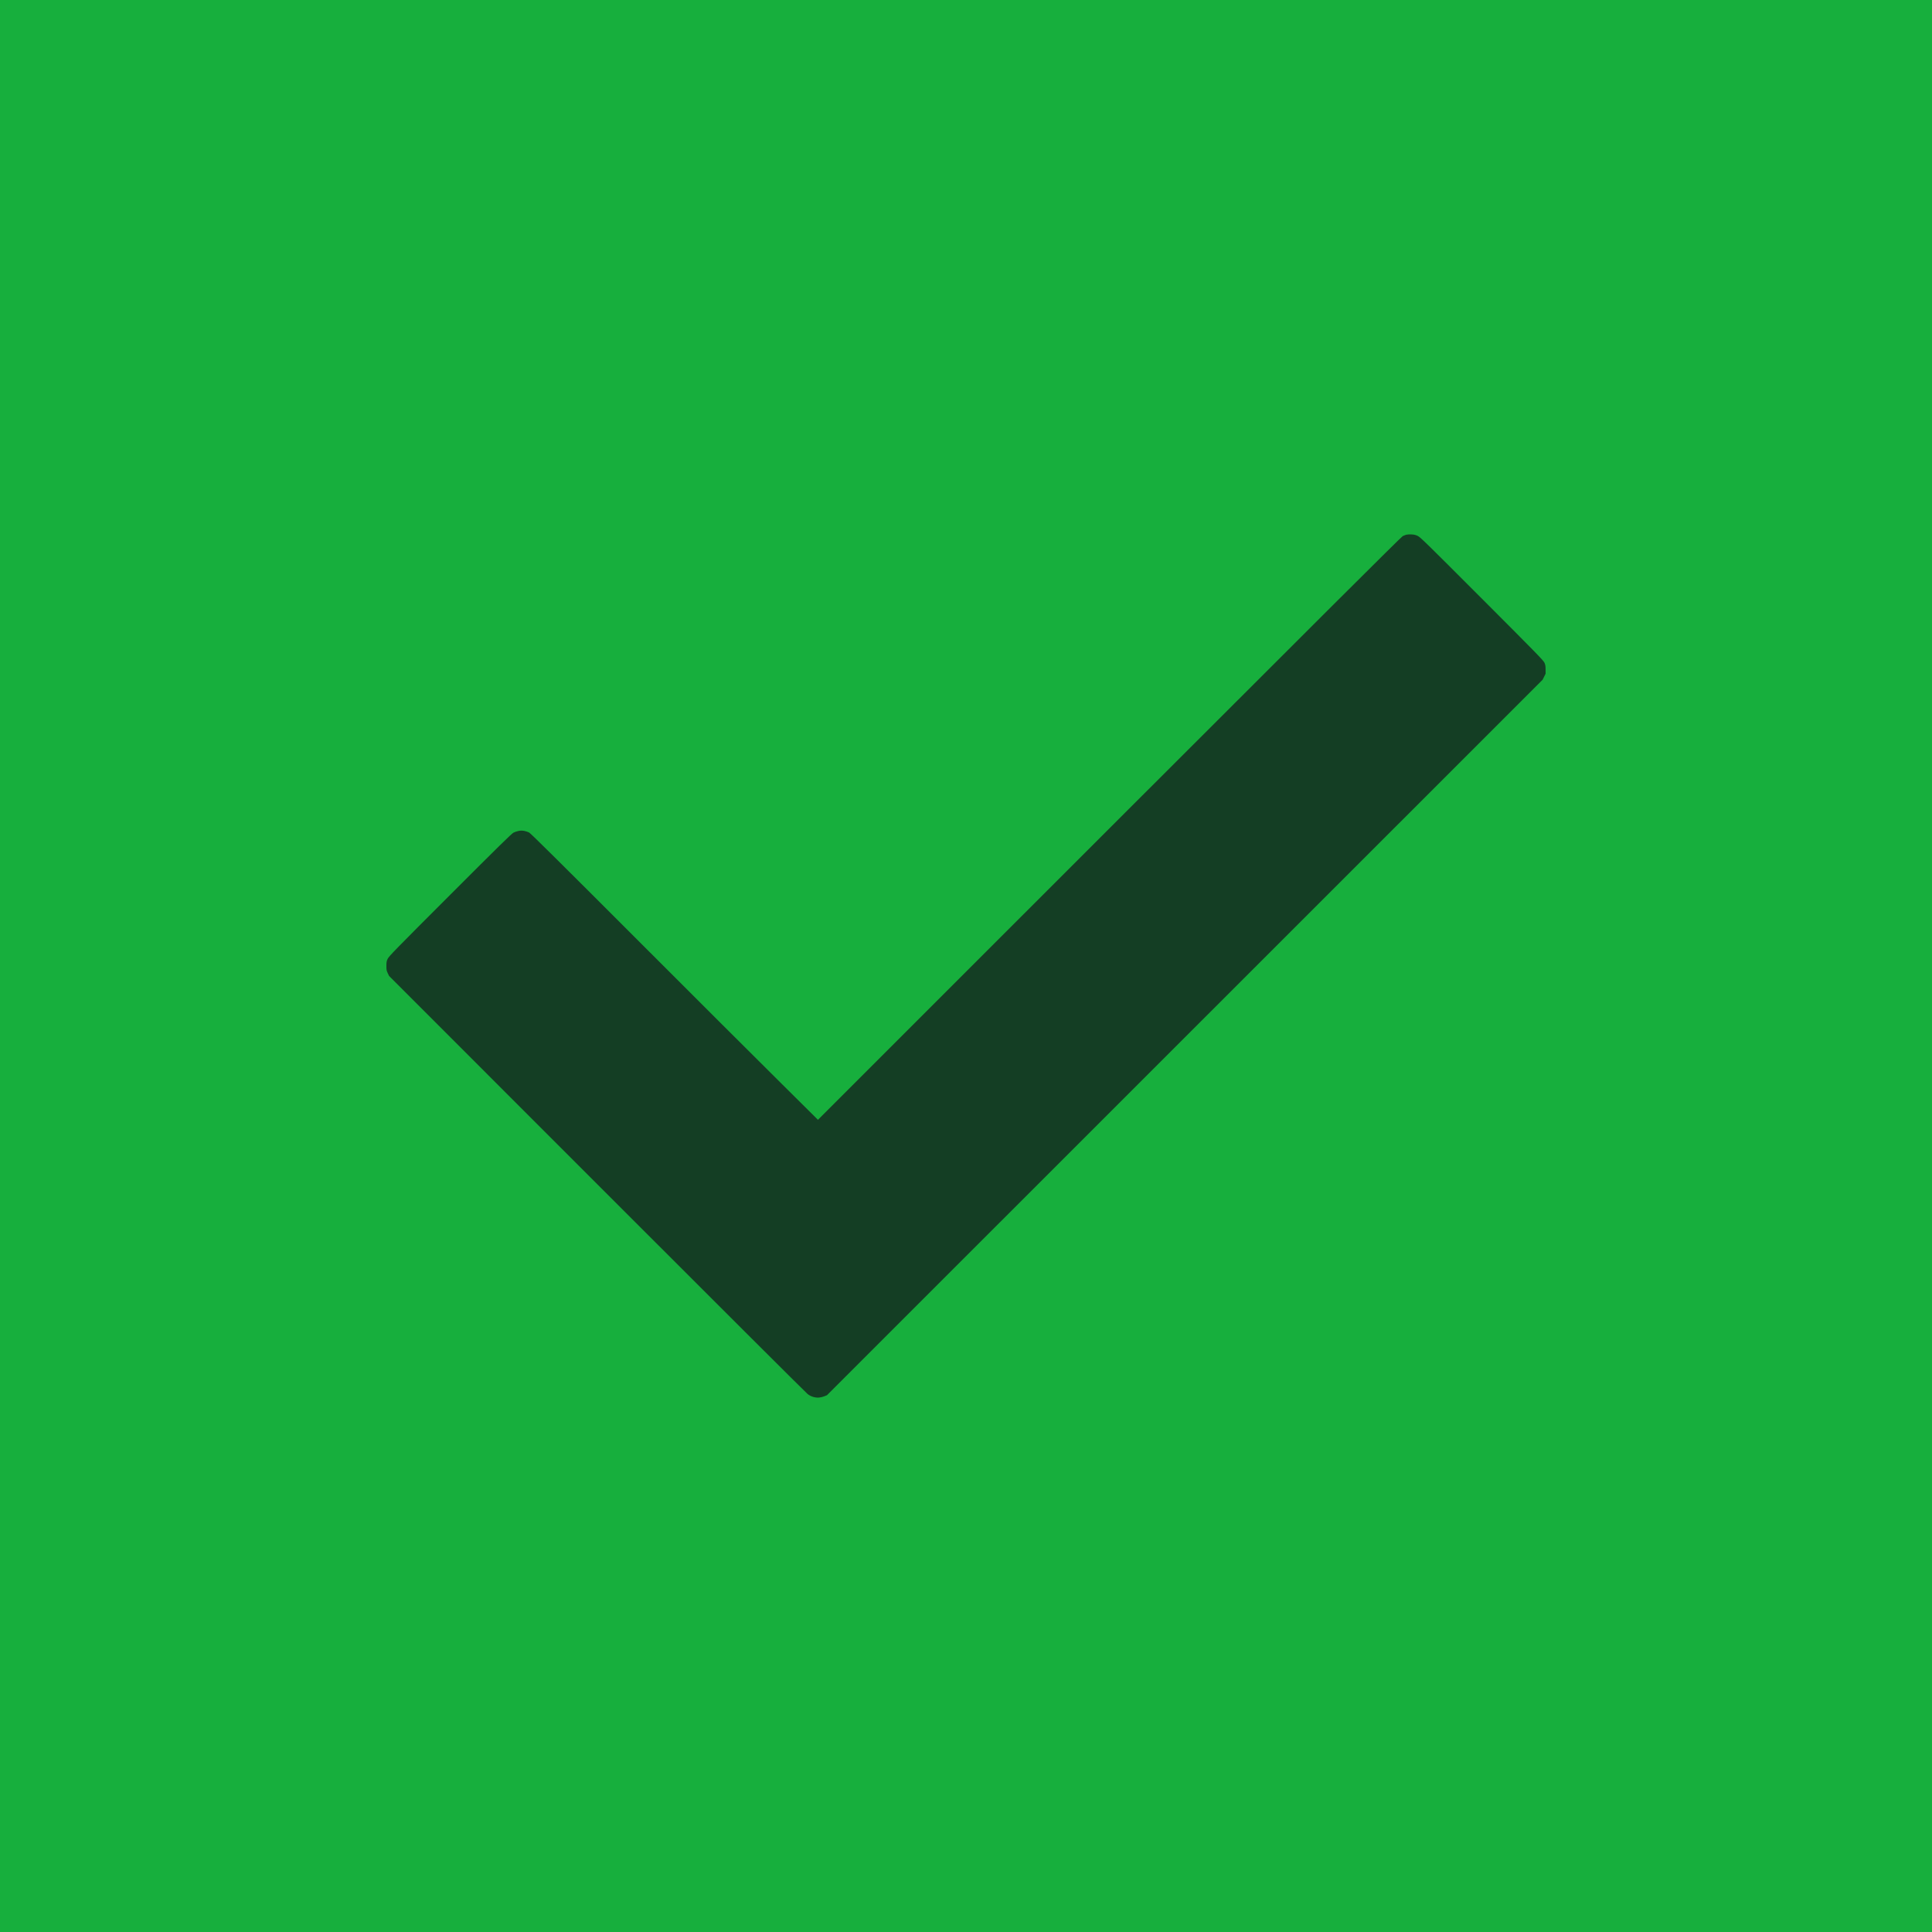
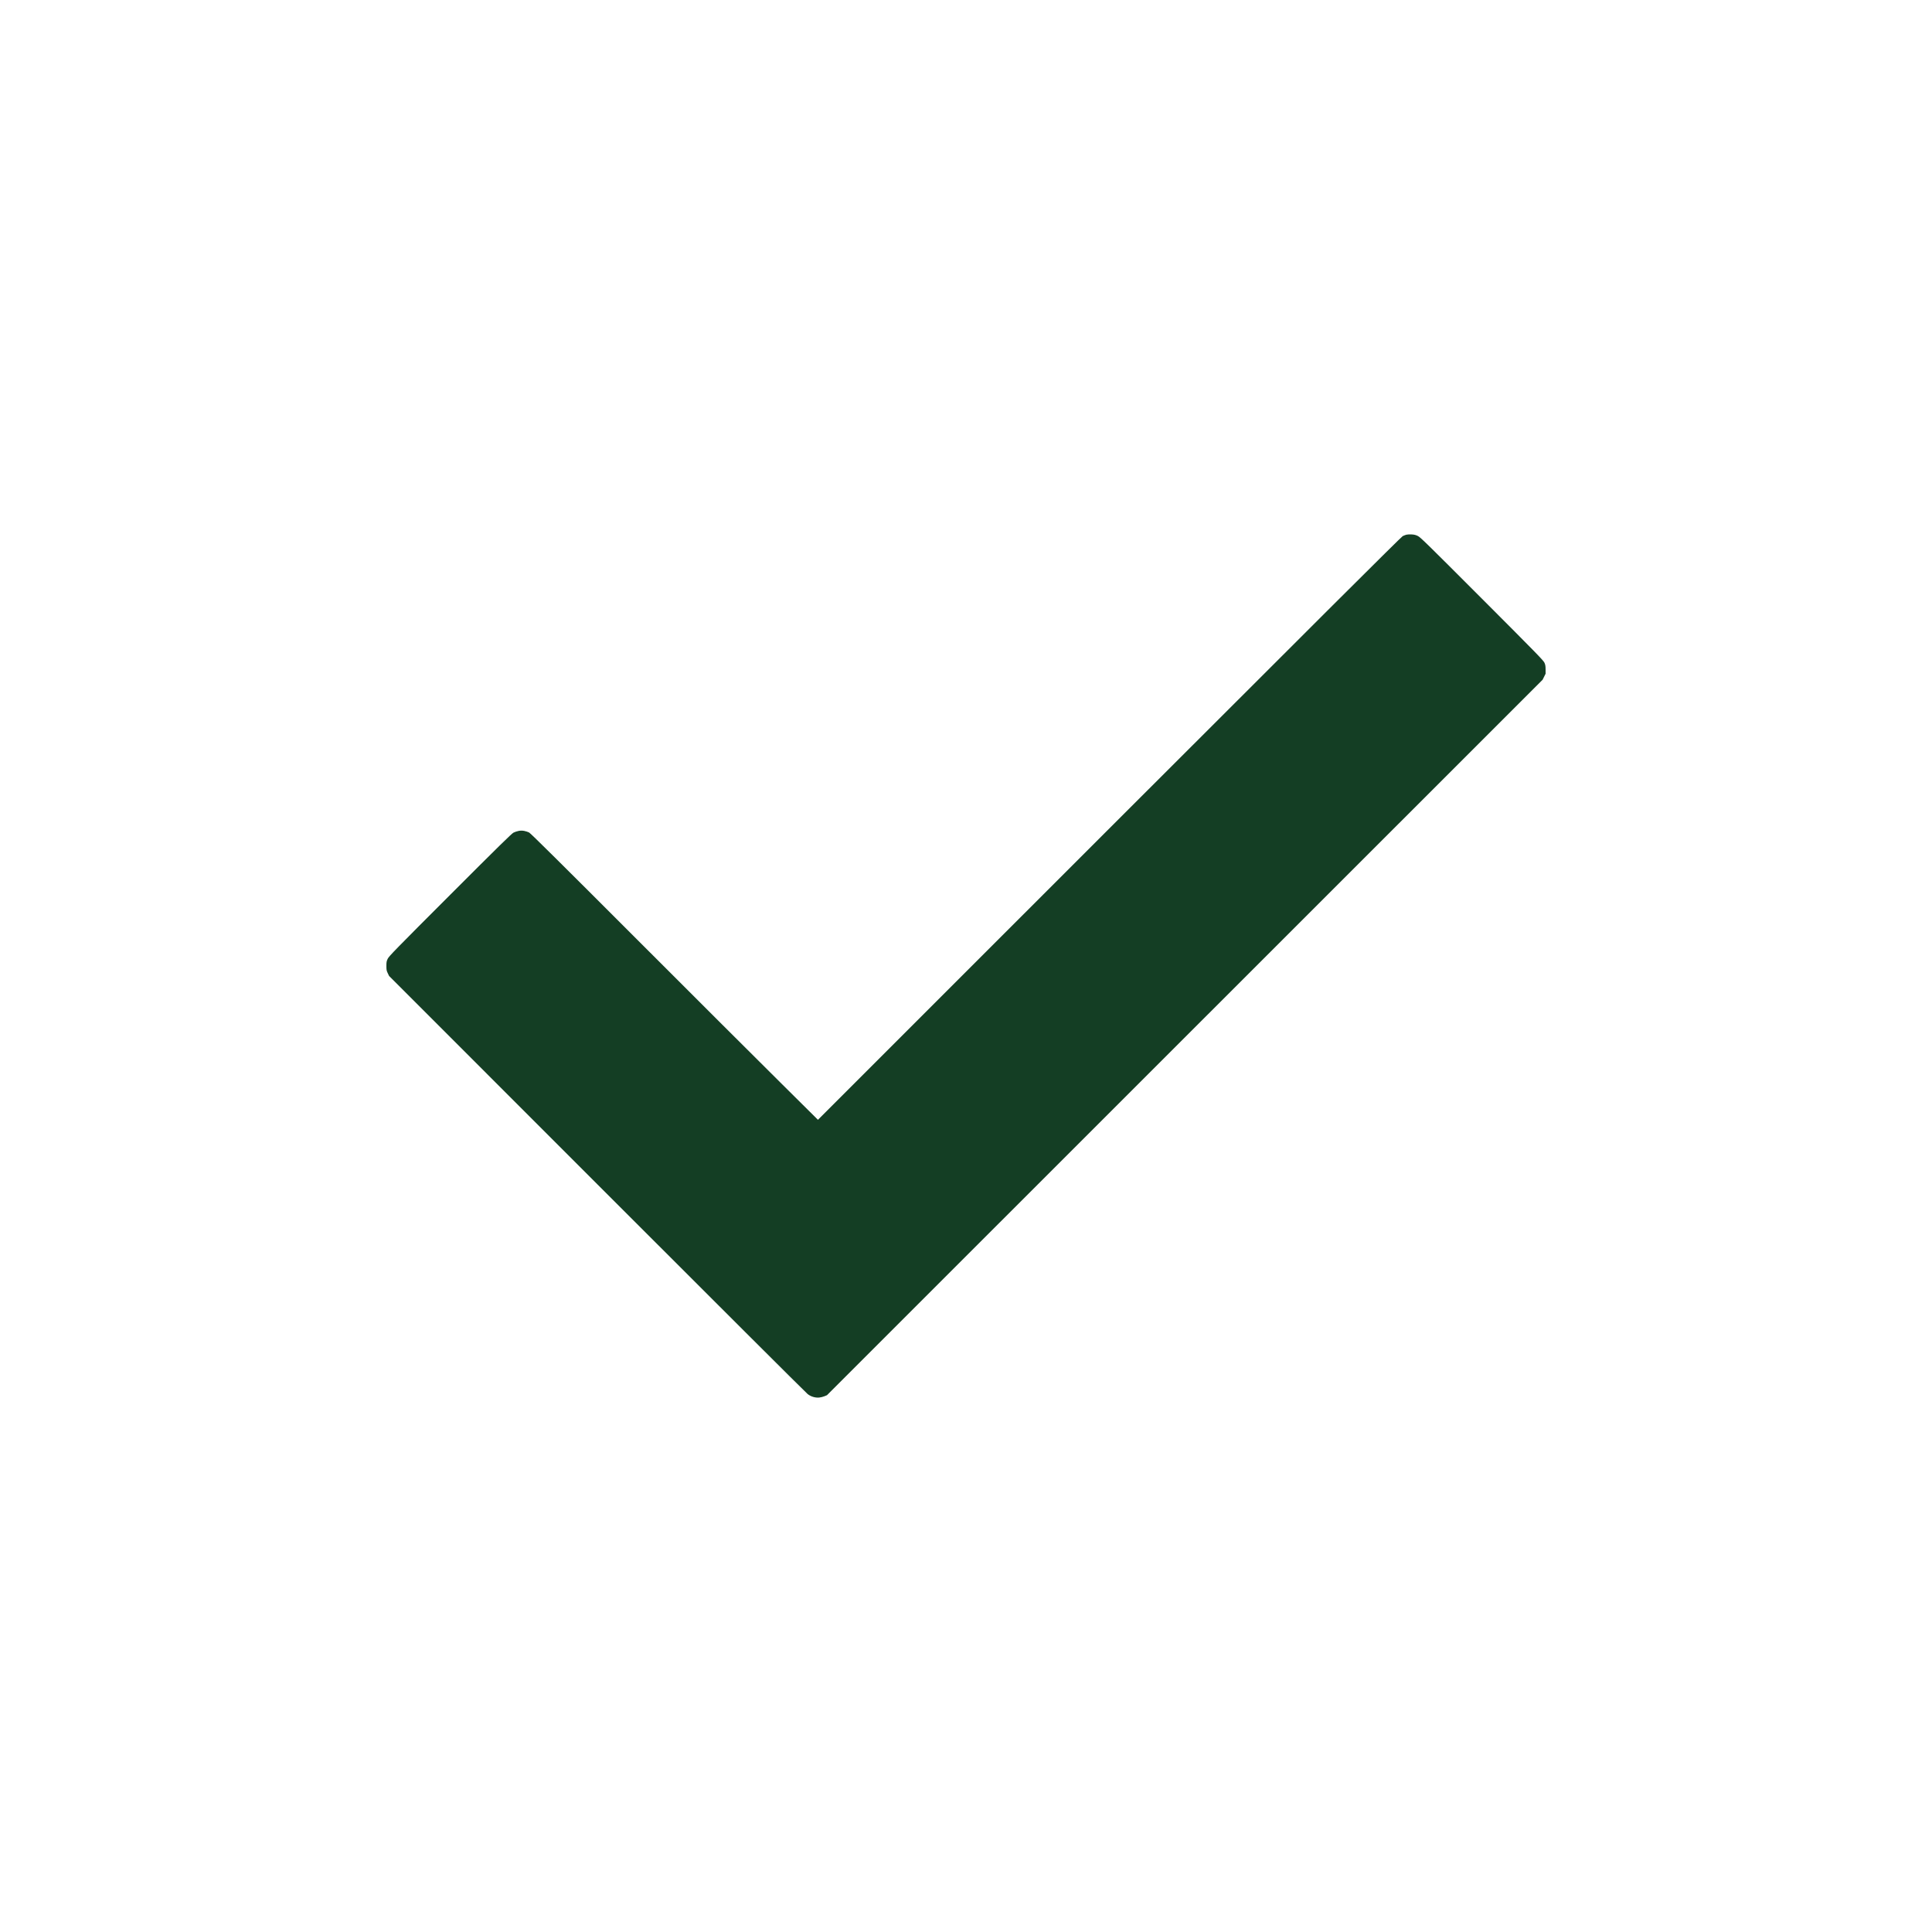
<svg xmlns="http://www.w3.org/2000/svg" id="svg13" xml:space="preserve" enable-background="new 0 0 200 200" viewBox="0 0 200 200" y="0px" x="0px" version="1.1">
-   <rect id="rect2" fill="#17af3d" height="200" width="200" />
  <defs id="defs88077" />
  <linearGradient spreadMethod="pad" y2="30%" x2="-10%" y1="120%" x1="30%" id="3d_gradient2-logo-083C30DC601E4E9E8F4C8D4A68A1491F">
    <stop id="stop88054" stop-opacity="1" stop-color="#ffffff" offset="0%" />
    <stop id="stop88056" stop-opacity="1" stop-color="#000000" offset="100%" />
  </linearGradient>
  <linearGradient gradientTransform="rotate(-30)" spreadMethod="pad" y2="30%" x2="-10%" y1="120%" x1="30%" id="3d_gradient3-logo-083C30DC601E4E9E8F4C8D4A68A1491F">
    <stop id="stop88059" stop-opacity="1" stop-color="#ffffff" offset="0%" />
    <stop id="stop88061" stop-opacity="1" stop-color="#cccccc" offset="50%" />
    <stop id="stop88063" stop-opacity="1" stop-color="#000000" offset="100%" />
  </linearGradient>
  <path style="fill:#143e24;stroke-width:0.867" d="m 146.13,55.324 c -0.196,-0.011 -0.438,0.002 -0.538,0.027 -0.1,0.026 -0.273,0.092 -0.386,0.148 -0.144,0.071 -9.132,9.028 -30.37,30.263 L 84.674,115.922 80.778,112.055 C 78.636,109.931 71.957,103.271 65.938,97.246 58.048,89.349 54.933,86.263 54.774,86.181 c -0.121,-0.062 -0.35,-0.137 -0.508,-0.166 -0.208,-0.038 -0.368,-0.037 -0.574,4.82e-4 -0.157,0.029 -0.395,0.108 -0.528,0.174 -0.193,0.096 -1.552,1.43 -6.565,6.444 -5.639,5.641 -6.337,6.355 -6.46,6.613 -0.123,0.256 -0.139,0.342 -0.139,0.747 0,0.405 0.016,0.491 0.138,0.747 l 0.139,0.289 21.532,21.542 c 11.843,11.848 21.656,21.635 21.806,21.749 0.181,0.137 0.381,0.237 0.59,0.293 0.213,0.058 0.407,0.077 0.597,0.06 0.154,-0.014 0.399,-0.074 0.543,-0.134 l 0.263,-0.109 37.041,-37.032 37.041,-37.031 0.155,-0.312 0.155,-0.312 -8.7e-4,-0.435 c -4.8e-4,-0.351 -0.023,-0.486 -0.116,-0.7 -0.102,-0.236 -0.803,-0.954 -6.459,-6.619 -5.624,-5.632 -6.378,-6.371 -6.639,-6.5 -0.226,-0.112 -0.377,-0.15 -0.651,-0.165 z" id="icon" />
</svg>